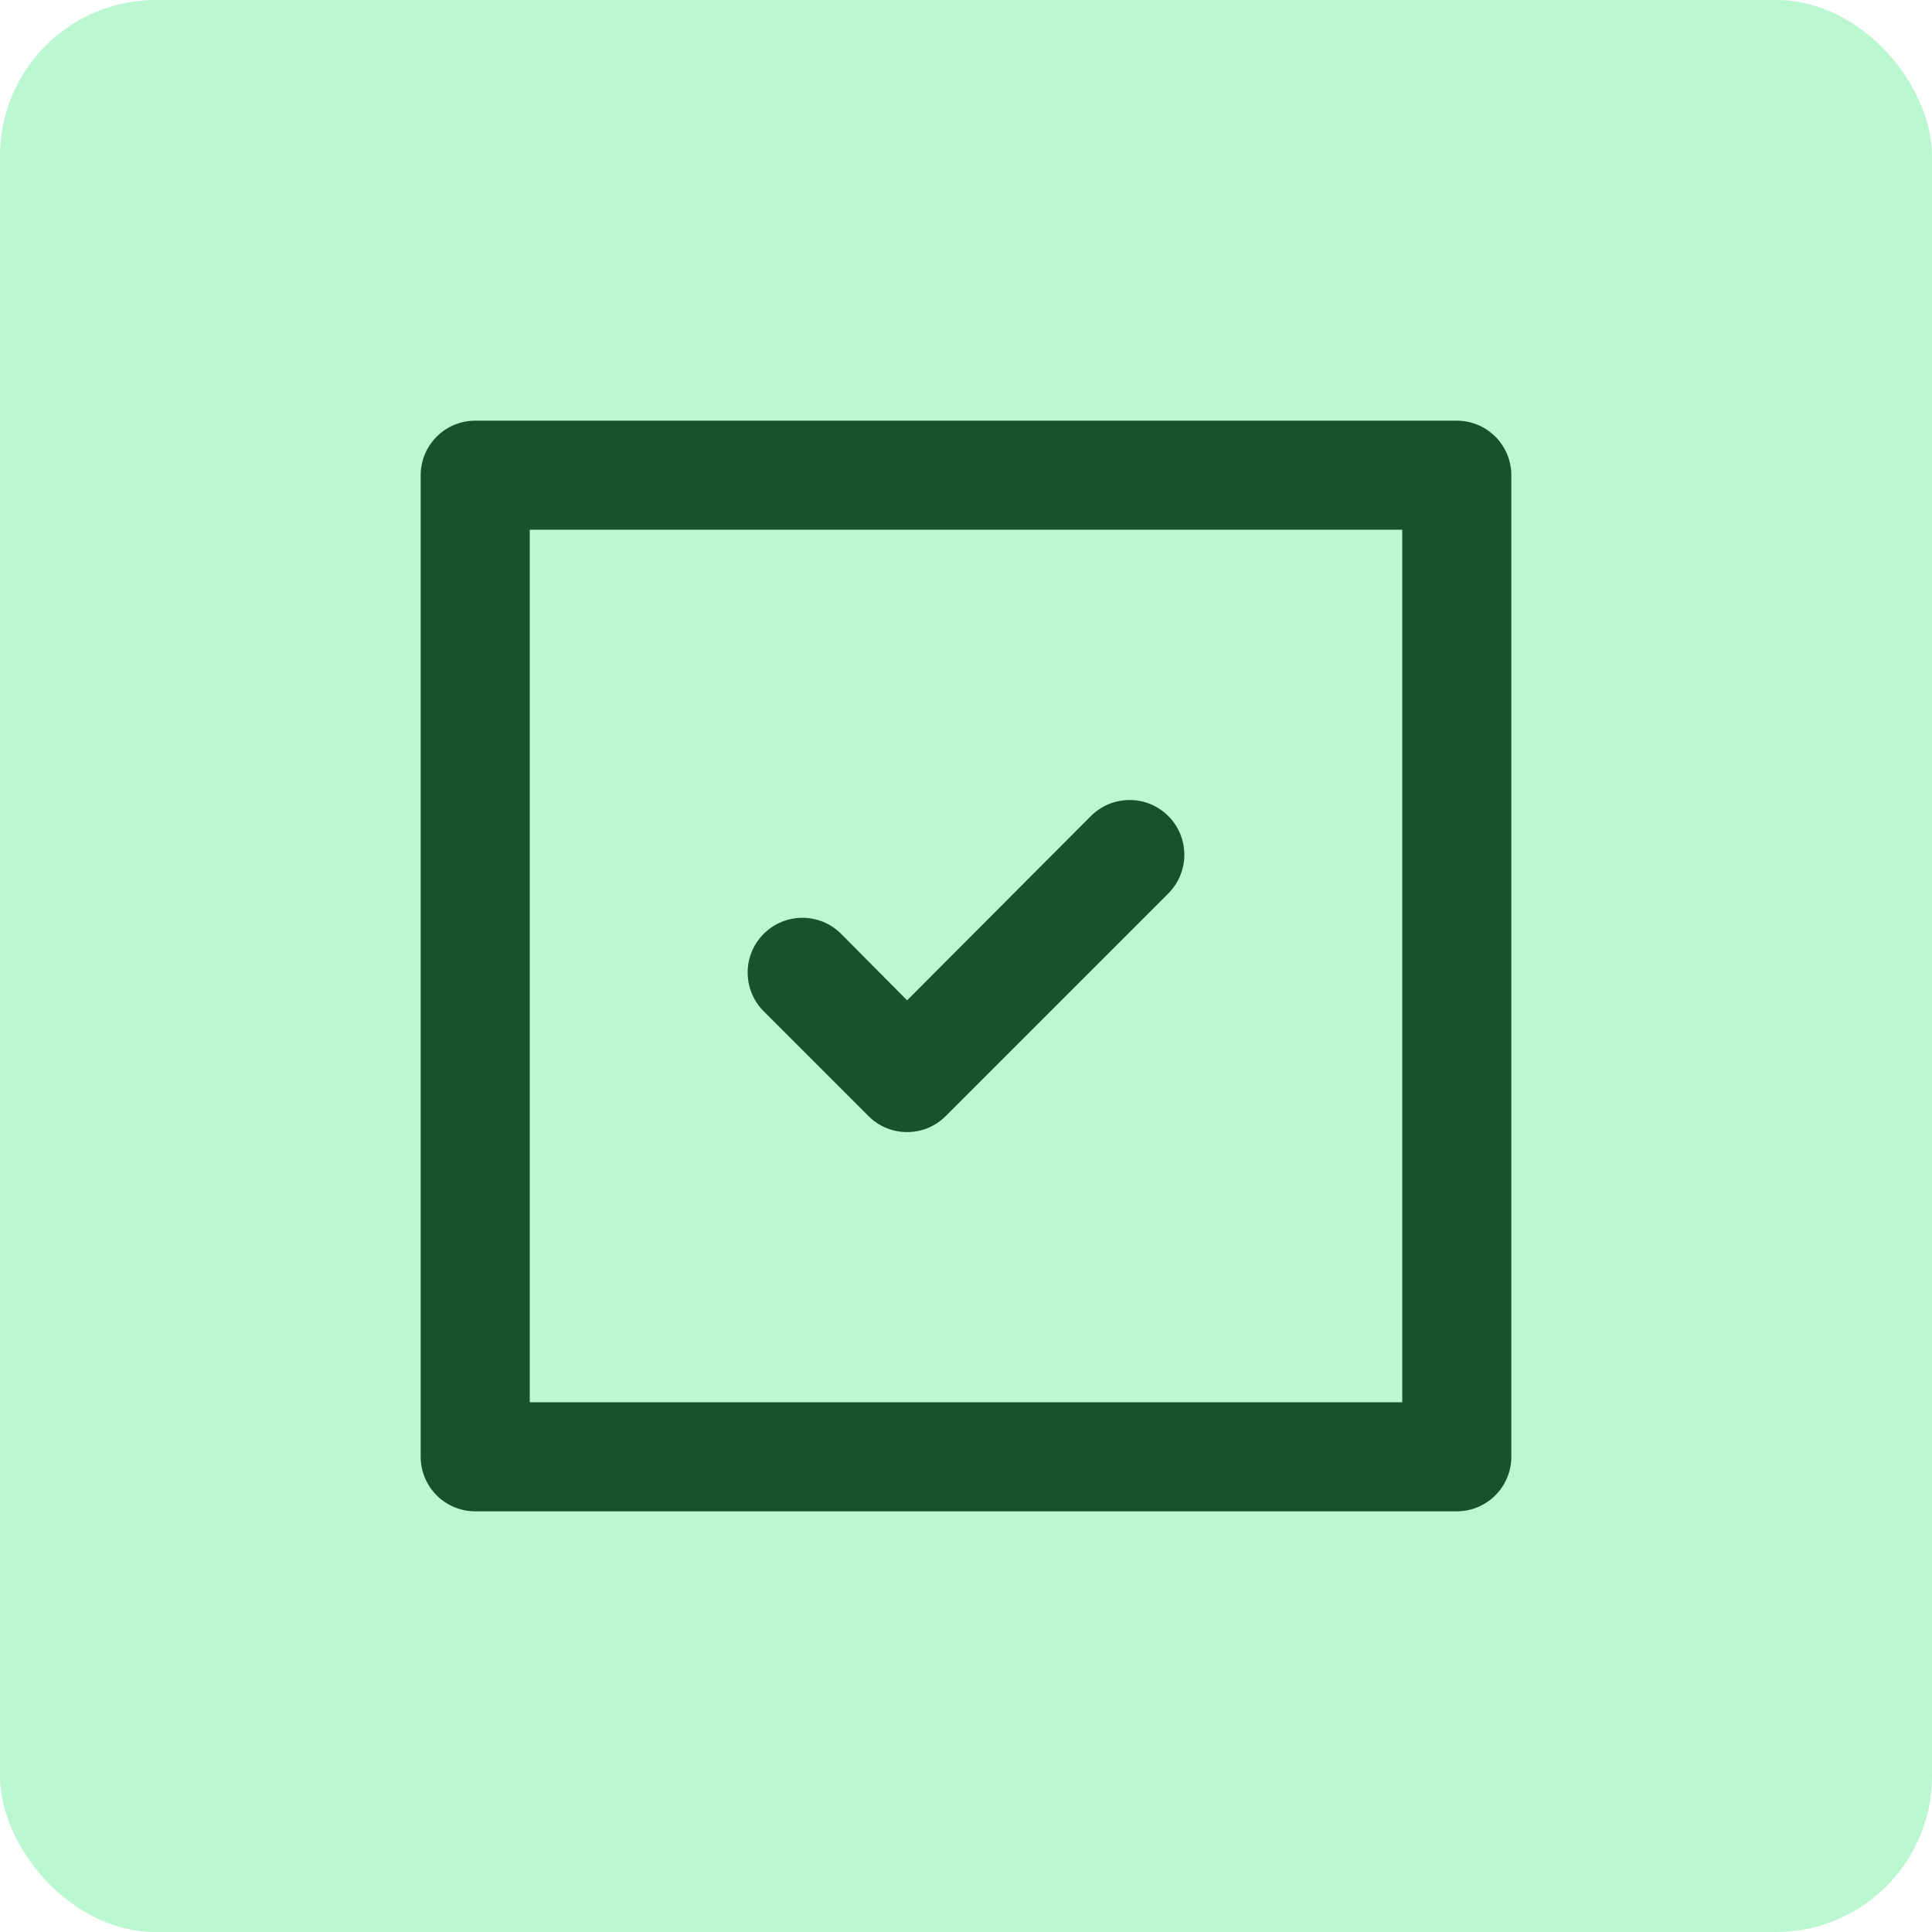
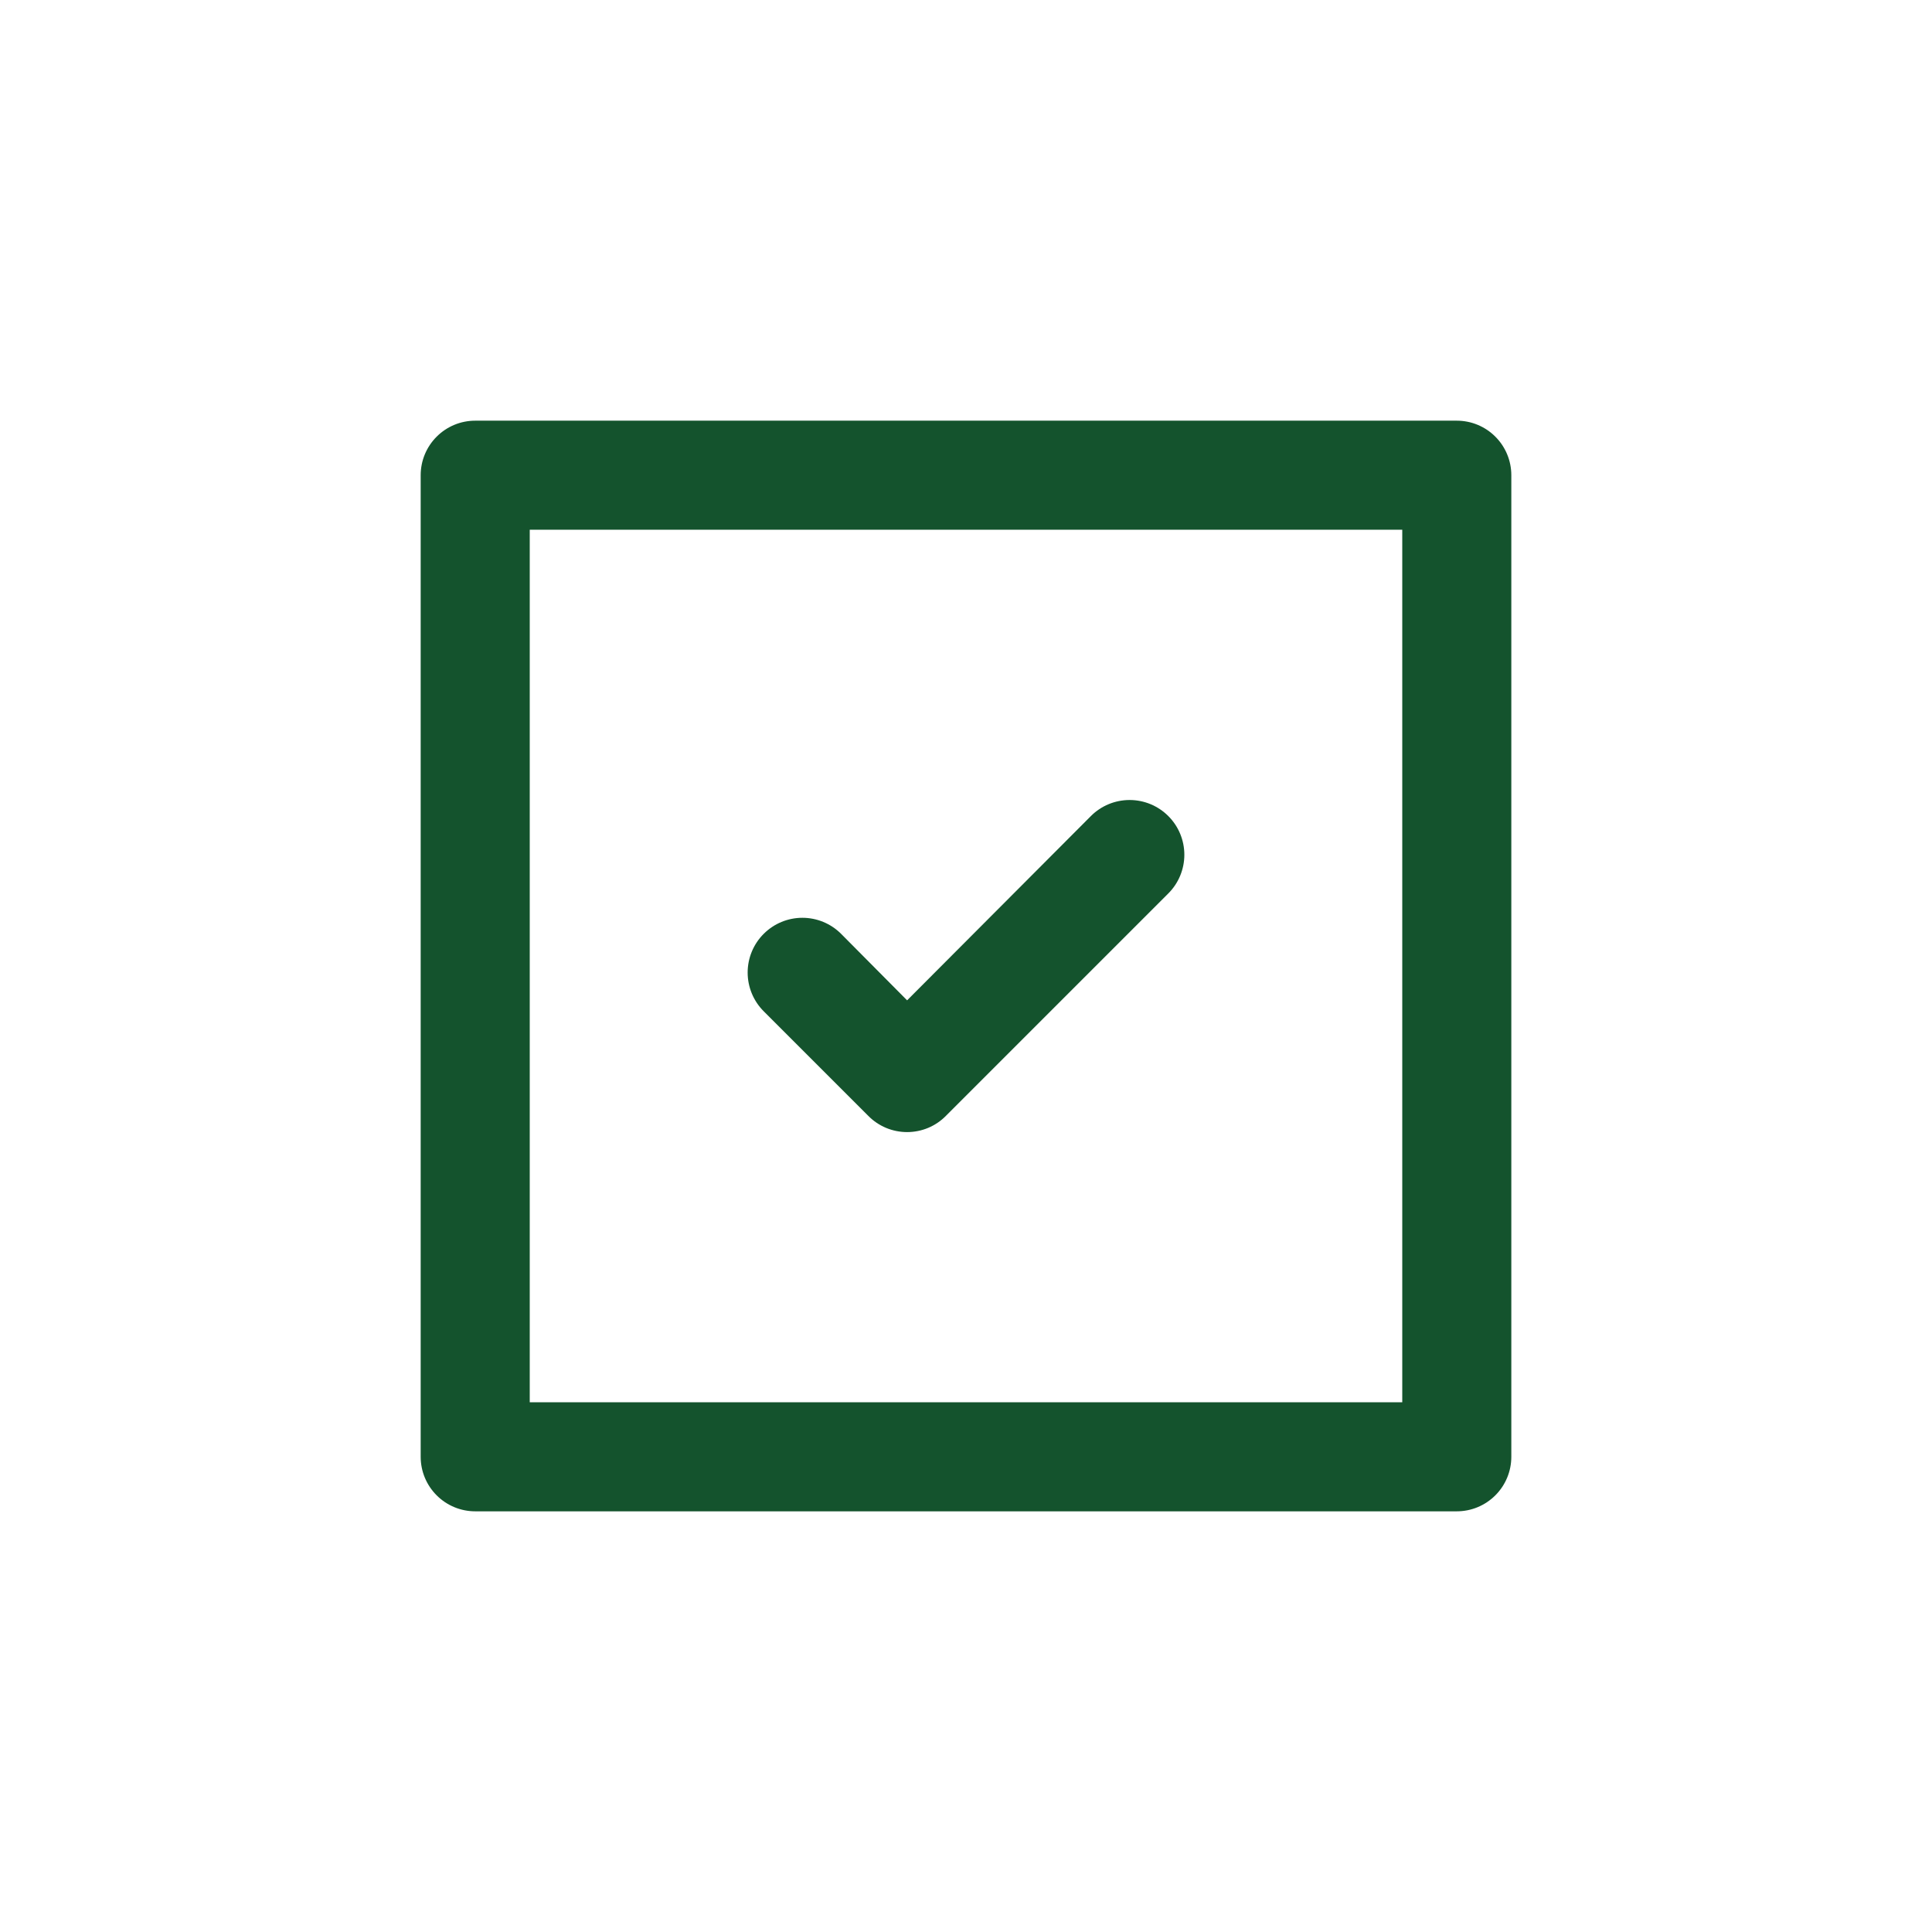
<svg xmlns="http://www.w3.org/2000/svg" width="62" height="62" viewBox="0 0 62 62" fill="none">
-   <rect width="62" height="62" rx="5" fill="#BBF7D0" />
  <path d="M27.867 35.812C28.03 35.977 28.224 36.107 28.437 36.196C28.65 36.284 28.879 36.33 29.11 36.33C29.341 36.33 29.57 36.284 29.783 36.196C29.996 36.107 30.19 35.977 30.352 35.812L37.492 28.672C37.822 28.343 38.007 27.896 38.007 27.43C38.007 26.964 37.822 26.517 37.492 26.188C37.163 25.858 36.716 25.673 36.25 25.673C35.784 25.673 35.337 25.858 35.008 26.188L29.11 32.102L26.992 29.968C26.663 29.638 26.216 29.453 25.75 29.453C25.284 29.453 24.837 29.638 24.508 29.968C24.178 30.297 23.993 30.744 23.993 31.21C23.993 31.676 24.178 32.123 24.508 32.453L27.867 35.812ZM46.75 13.5H15.25C14.786 13.5 14.341 13.684 14.013 14.013C13.684 14.341 13.5 14.786 13.5 15.25V46.75C13.5 47.214 13.684 47.659 14.013 47.987C14.341 48.316 14.786 48.5 15.25 48.5H46.75C47.214 48.5 47.659 48.316 47.987 47.987C48.316 47.659 48.5 47.214 48.5 46.75V15.25C48.5 14.786 48.316 14.341 47.987 14.013C47.659 13.684 47.214 13.5 46.75 13.5ZM45 45H17V17H45V45Z" fill="#14532D" />
</svg>